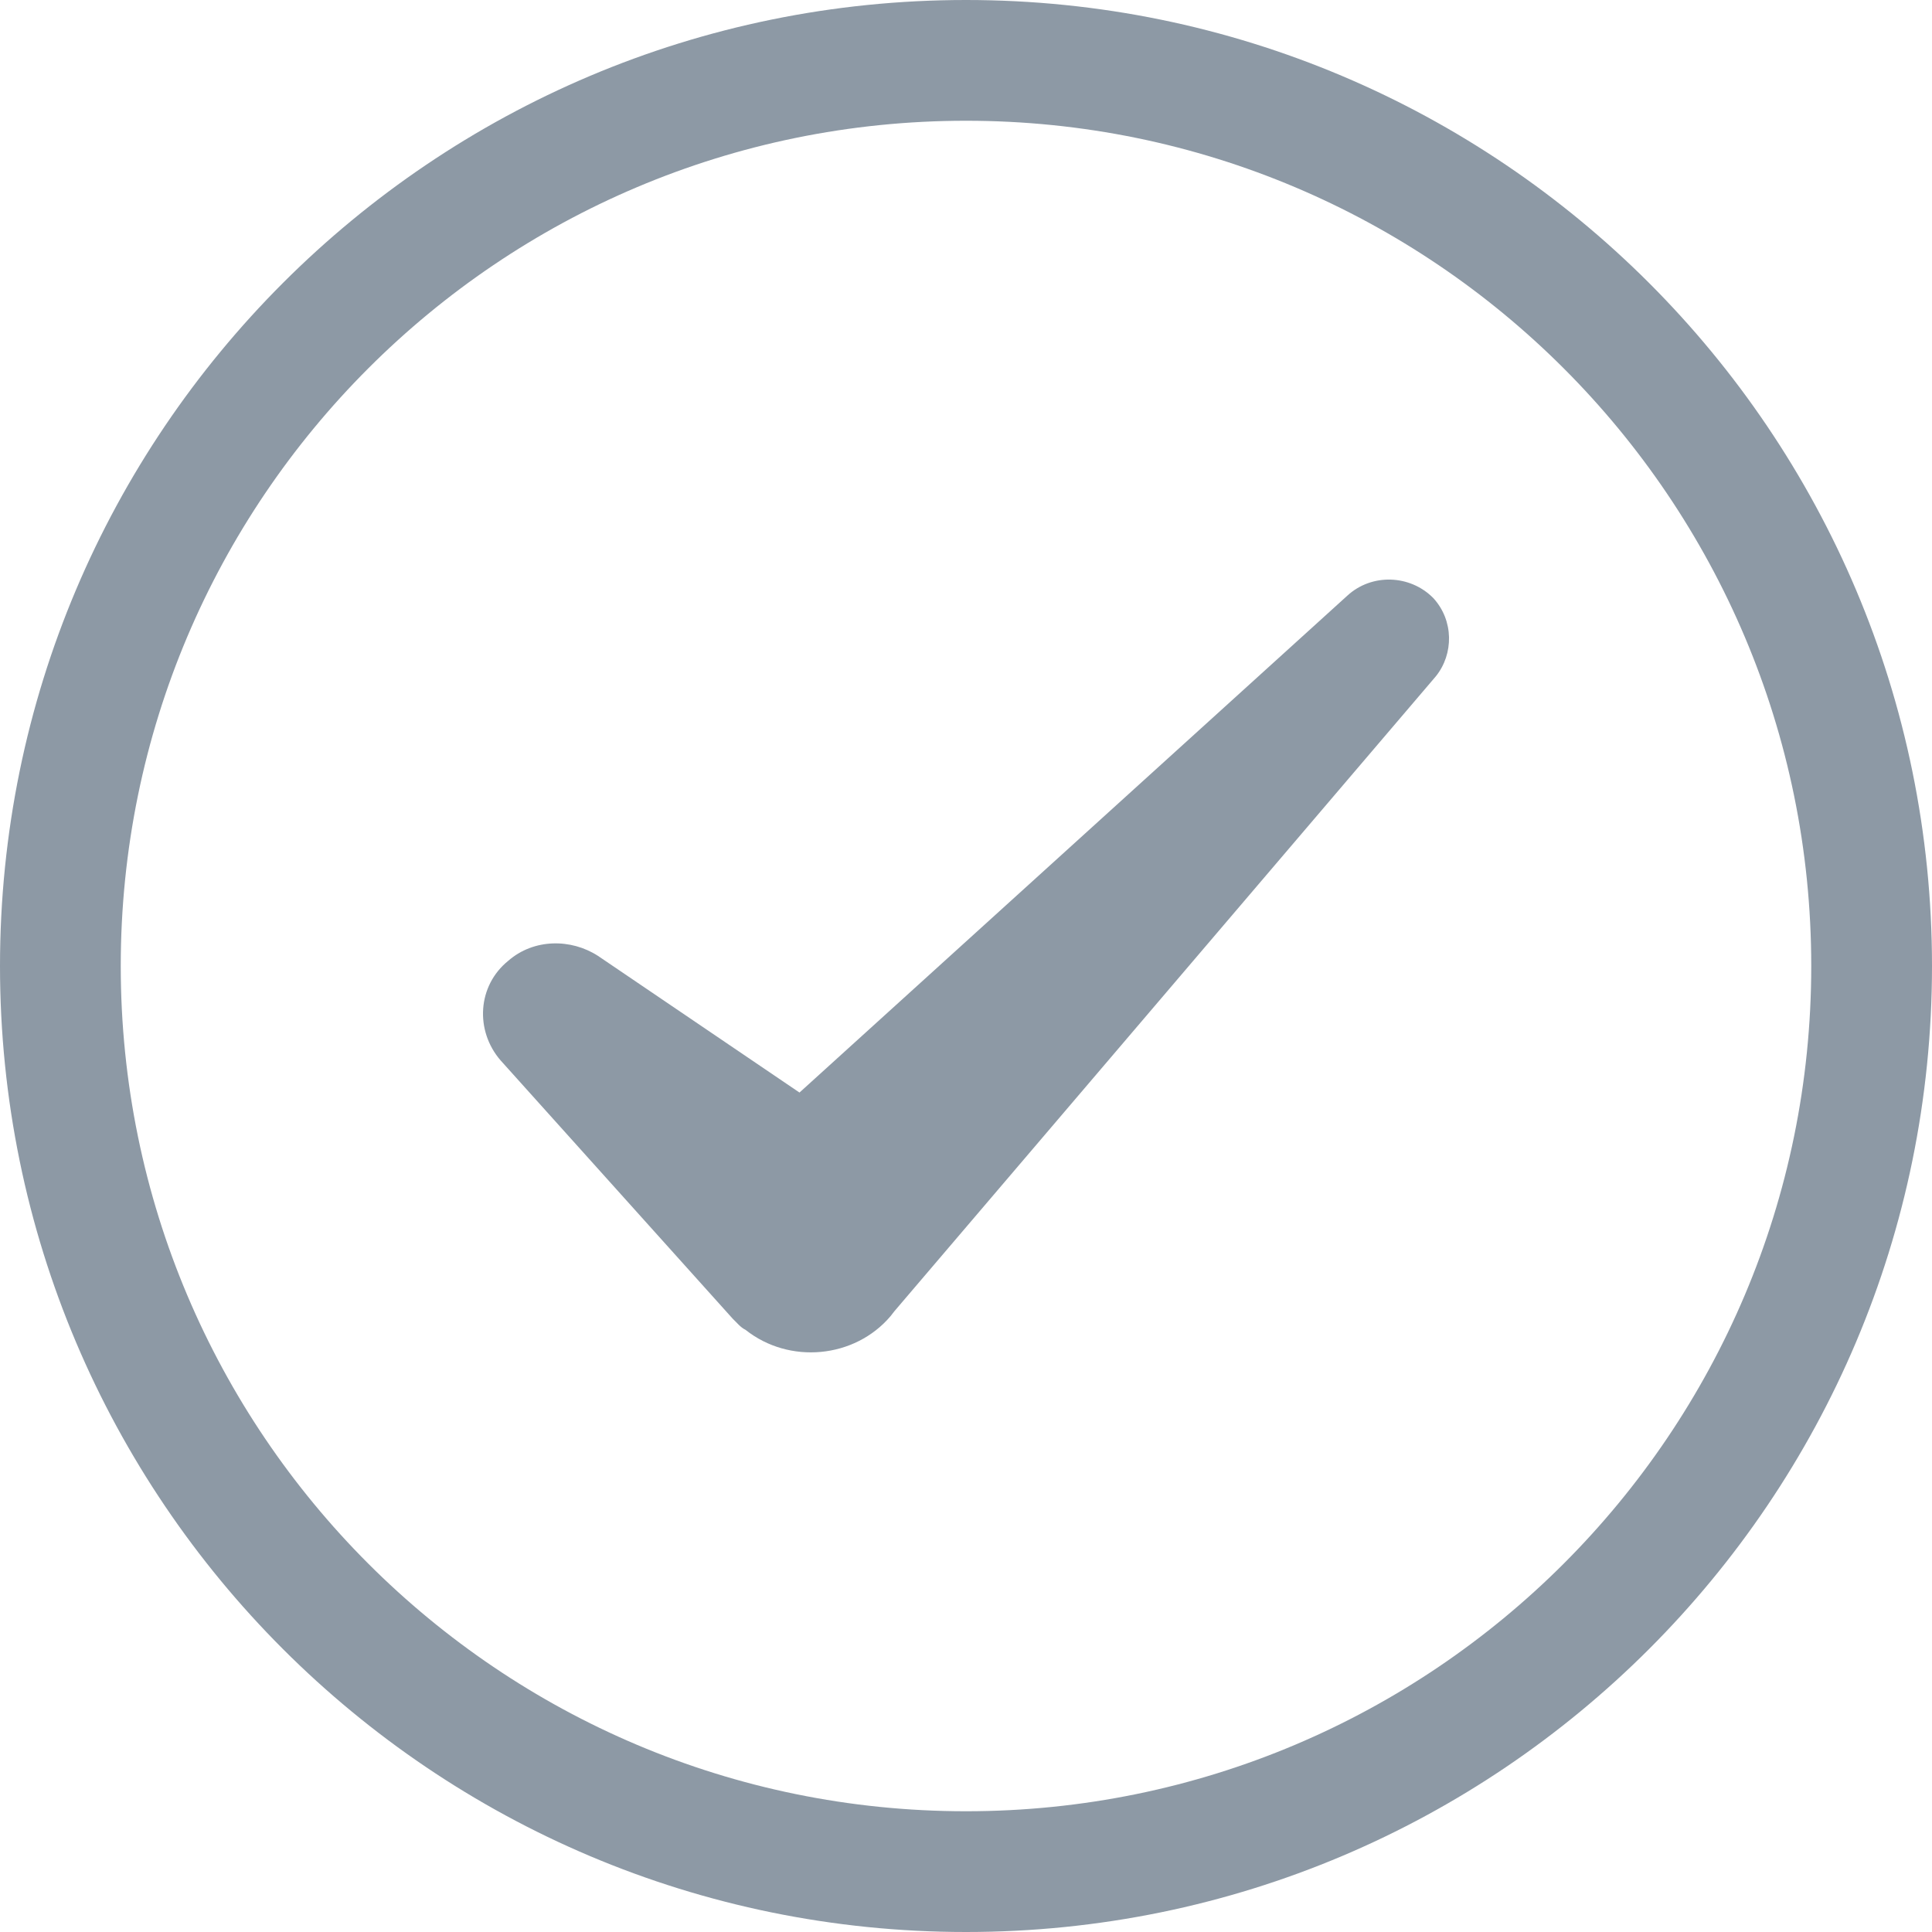
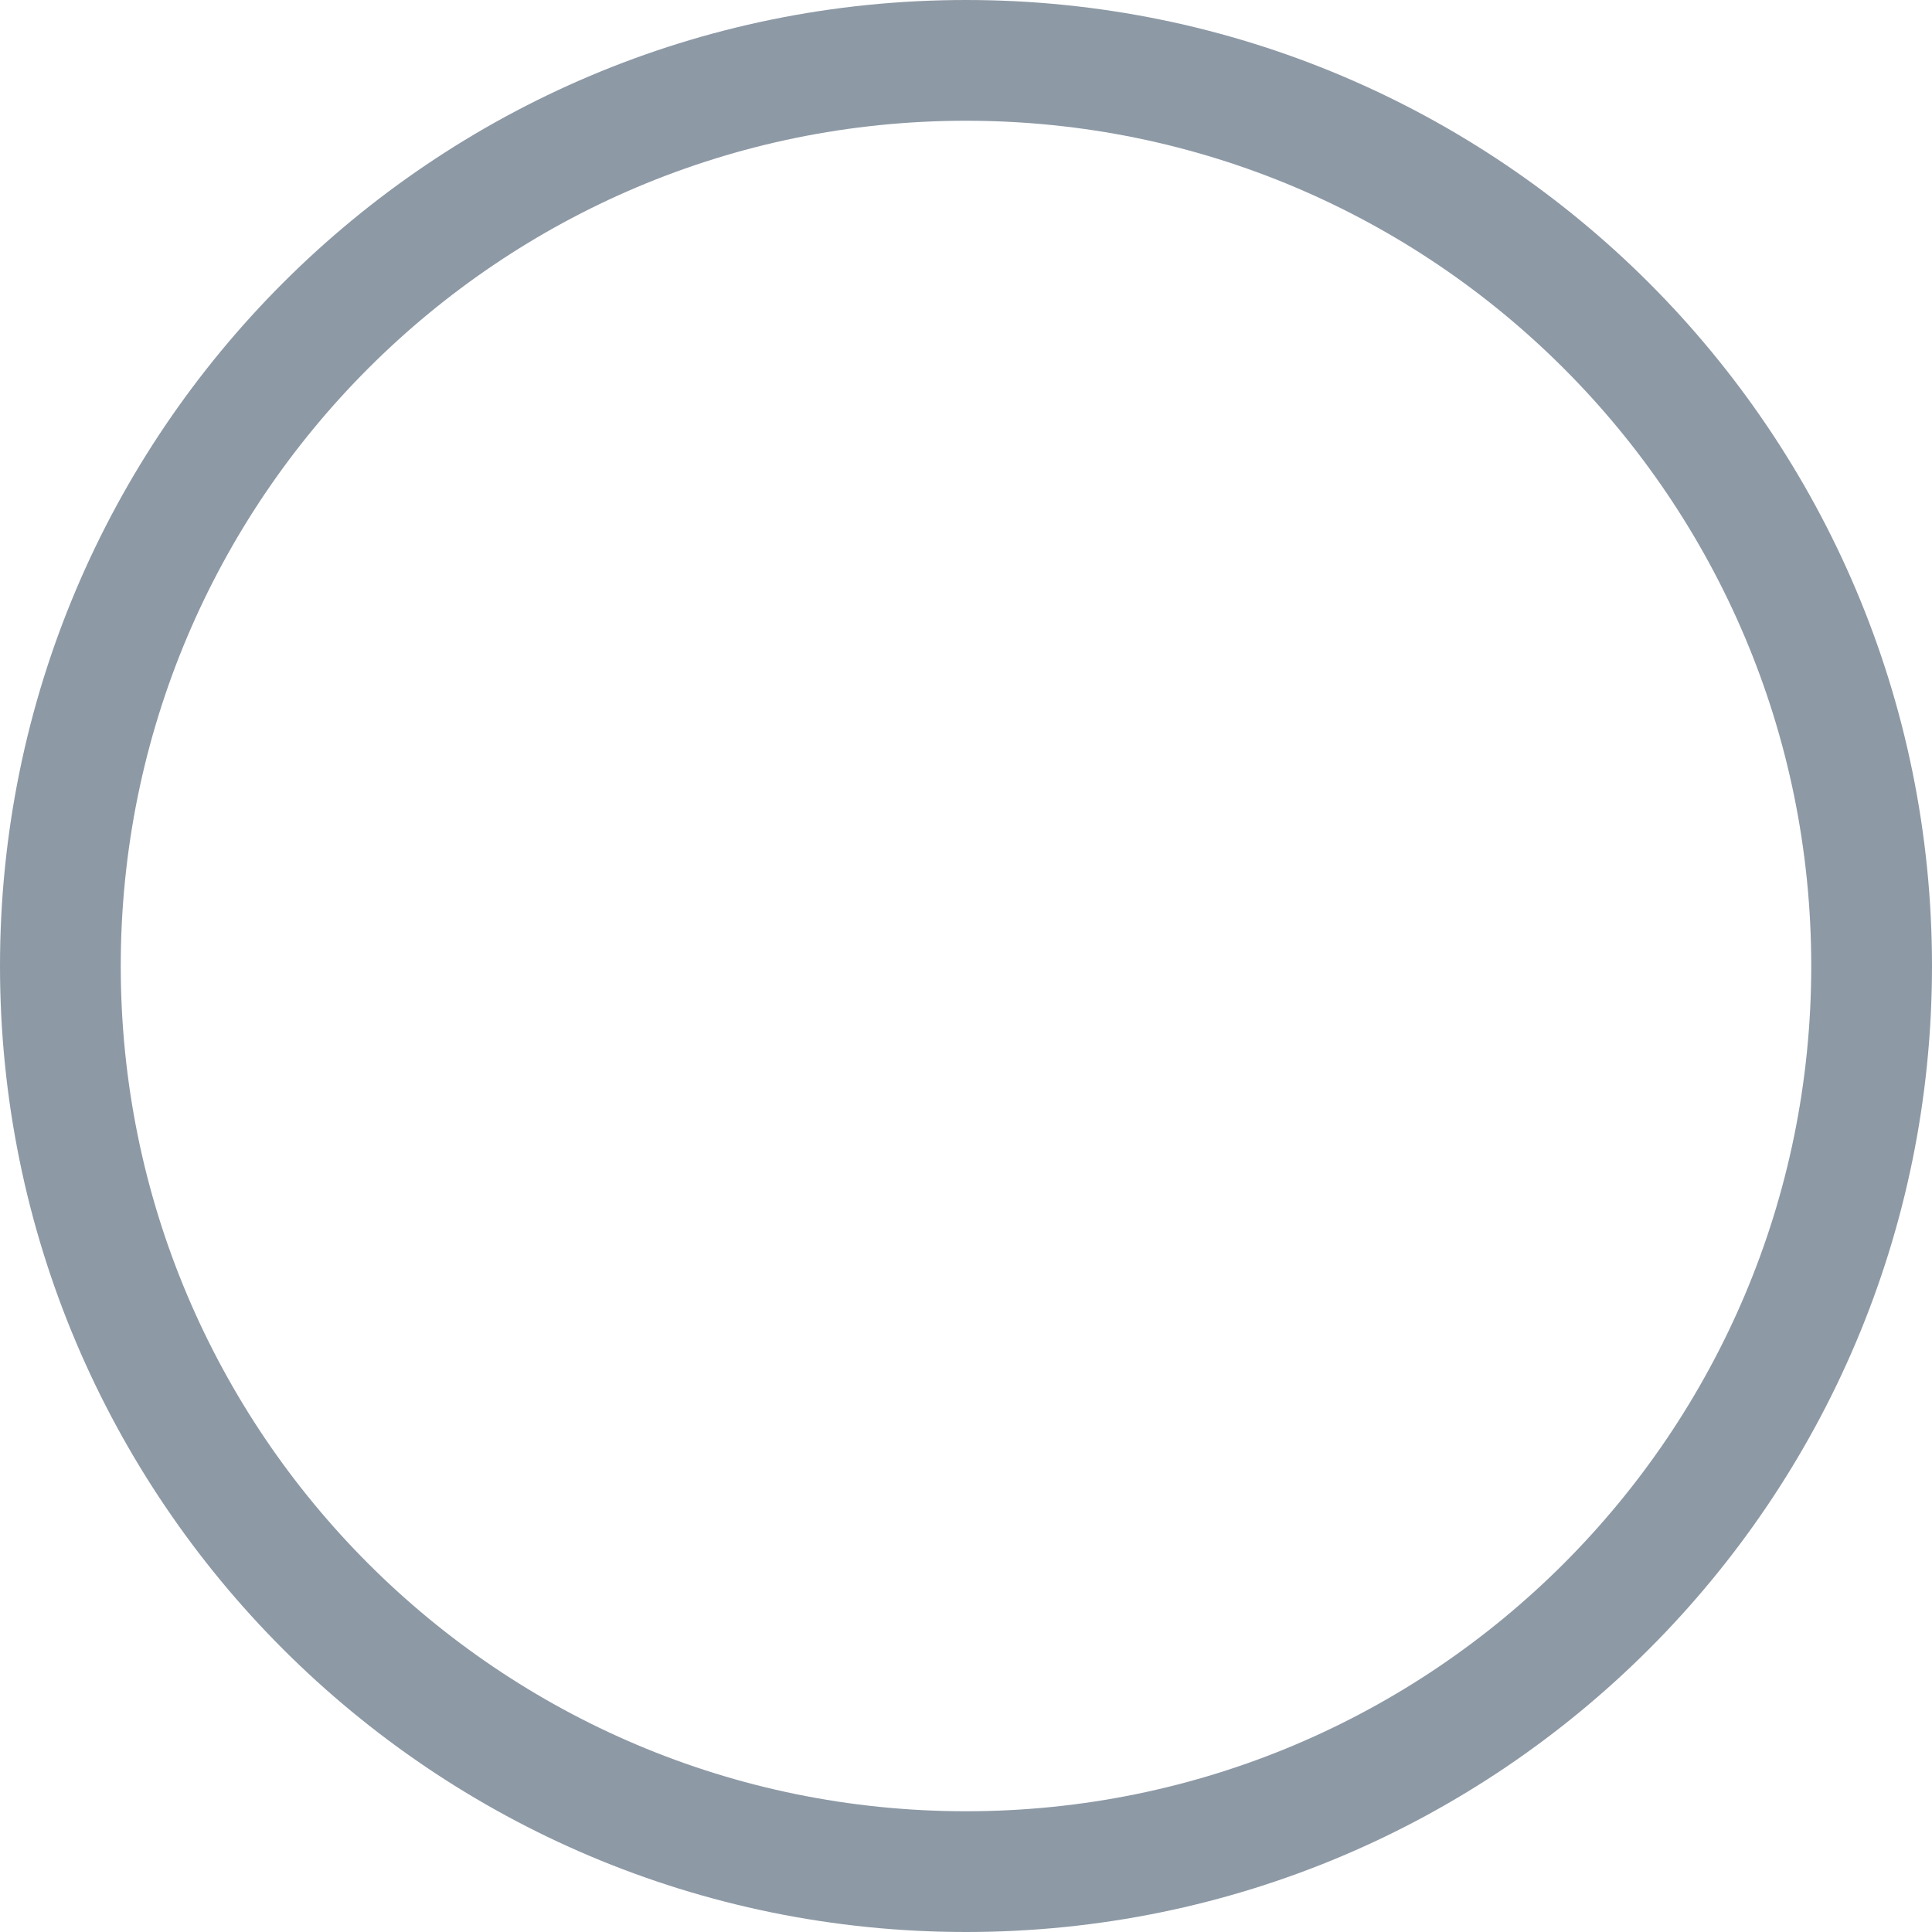
<svg xmlns="http://www.w3.org/2000/svg" width="16" height="16" viewBox="0 0 16 16" fill="none">
  <path fill-rule="evenodd" clip-rule="evenodd" d="M8 15C11.866 15 15 11.866 15 8C15 4.134 11.866 1 8 1C4.134 1 1 4.134 1 8C1 11.866 4.134 15 8 15ZM8 16C12.418 16 16 12.418 16 8C16 3.582 12.418 0 8 0C3.582 0 0 3.582 0 8C0 12.418 3.582 16 8 16Z" fill="#8D99A5" />
-   <path d="M11.87 4.953C11.678 4.758 11.36 4.747 11.158 4.933L6.621 9.048L4.952 7.916C4.729 7.772 4.421 7.772 4.209 7.957C3.954 8.163 3.932 8.534 4.145 8.781L6.068 10.921C6.1 10.951 6.132 10.993 6.174 11.013C6.536 11.301 7.078 11.25 7.375 10.9L7.407 10.859L11.891 5.601C12.04 5.416 12.04 5.138 11.87 4.953Z" fill="#8D99A5" />
</svg>